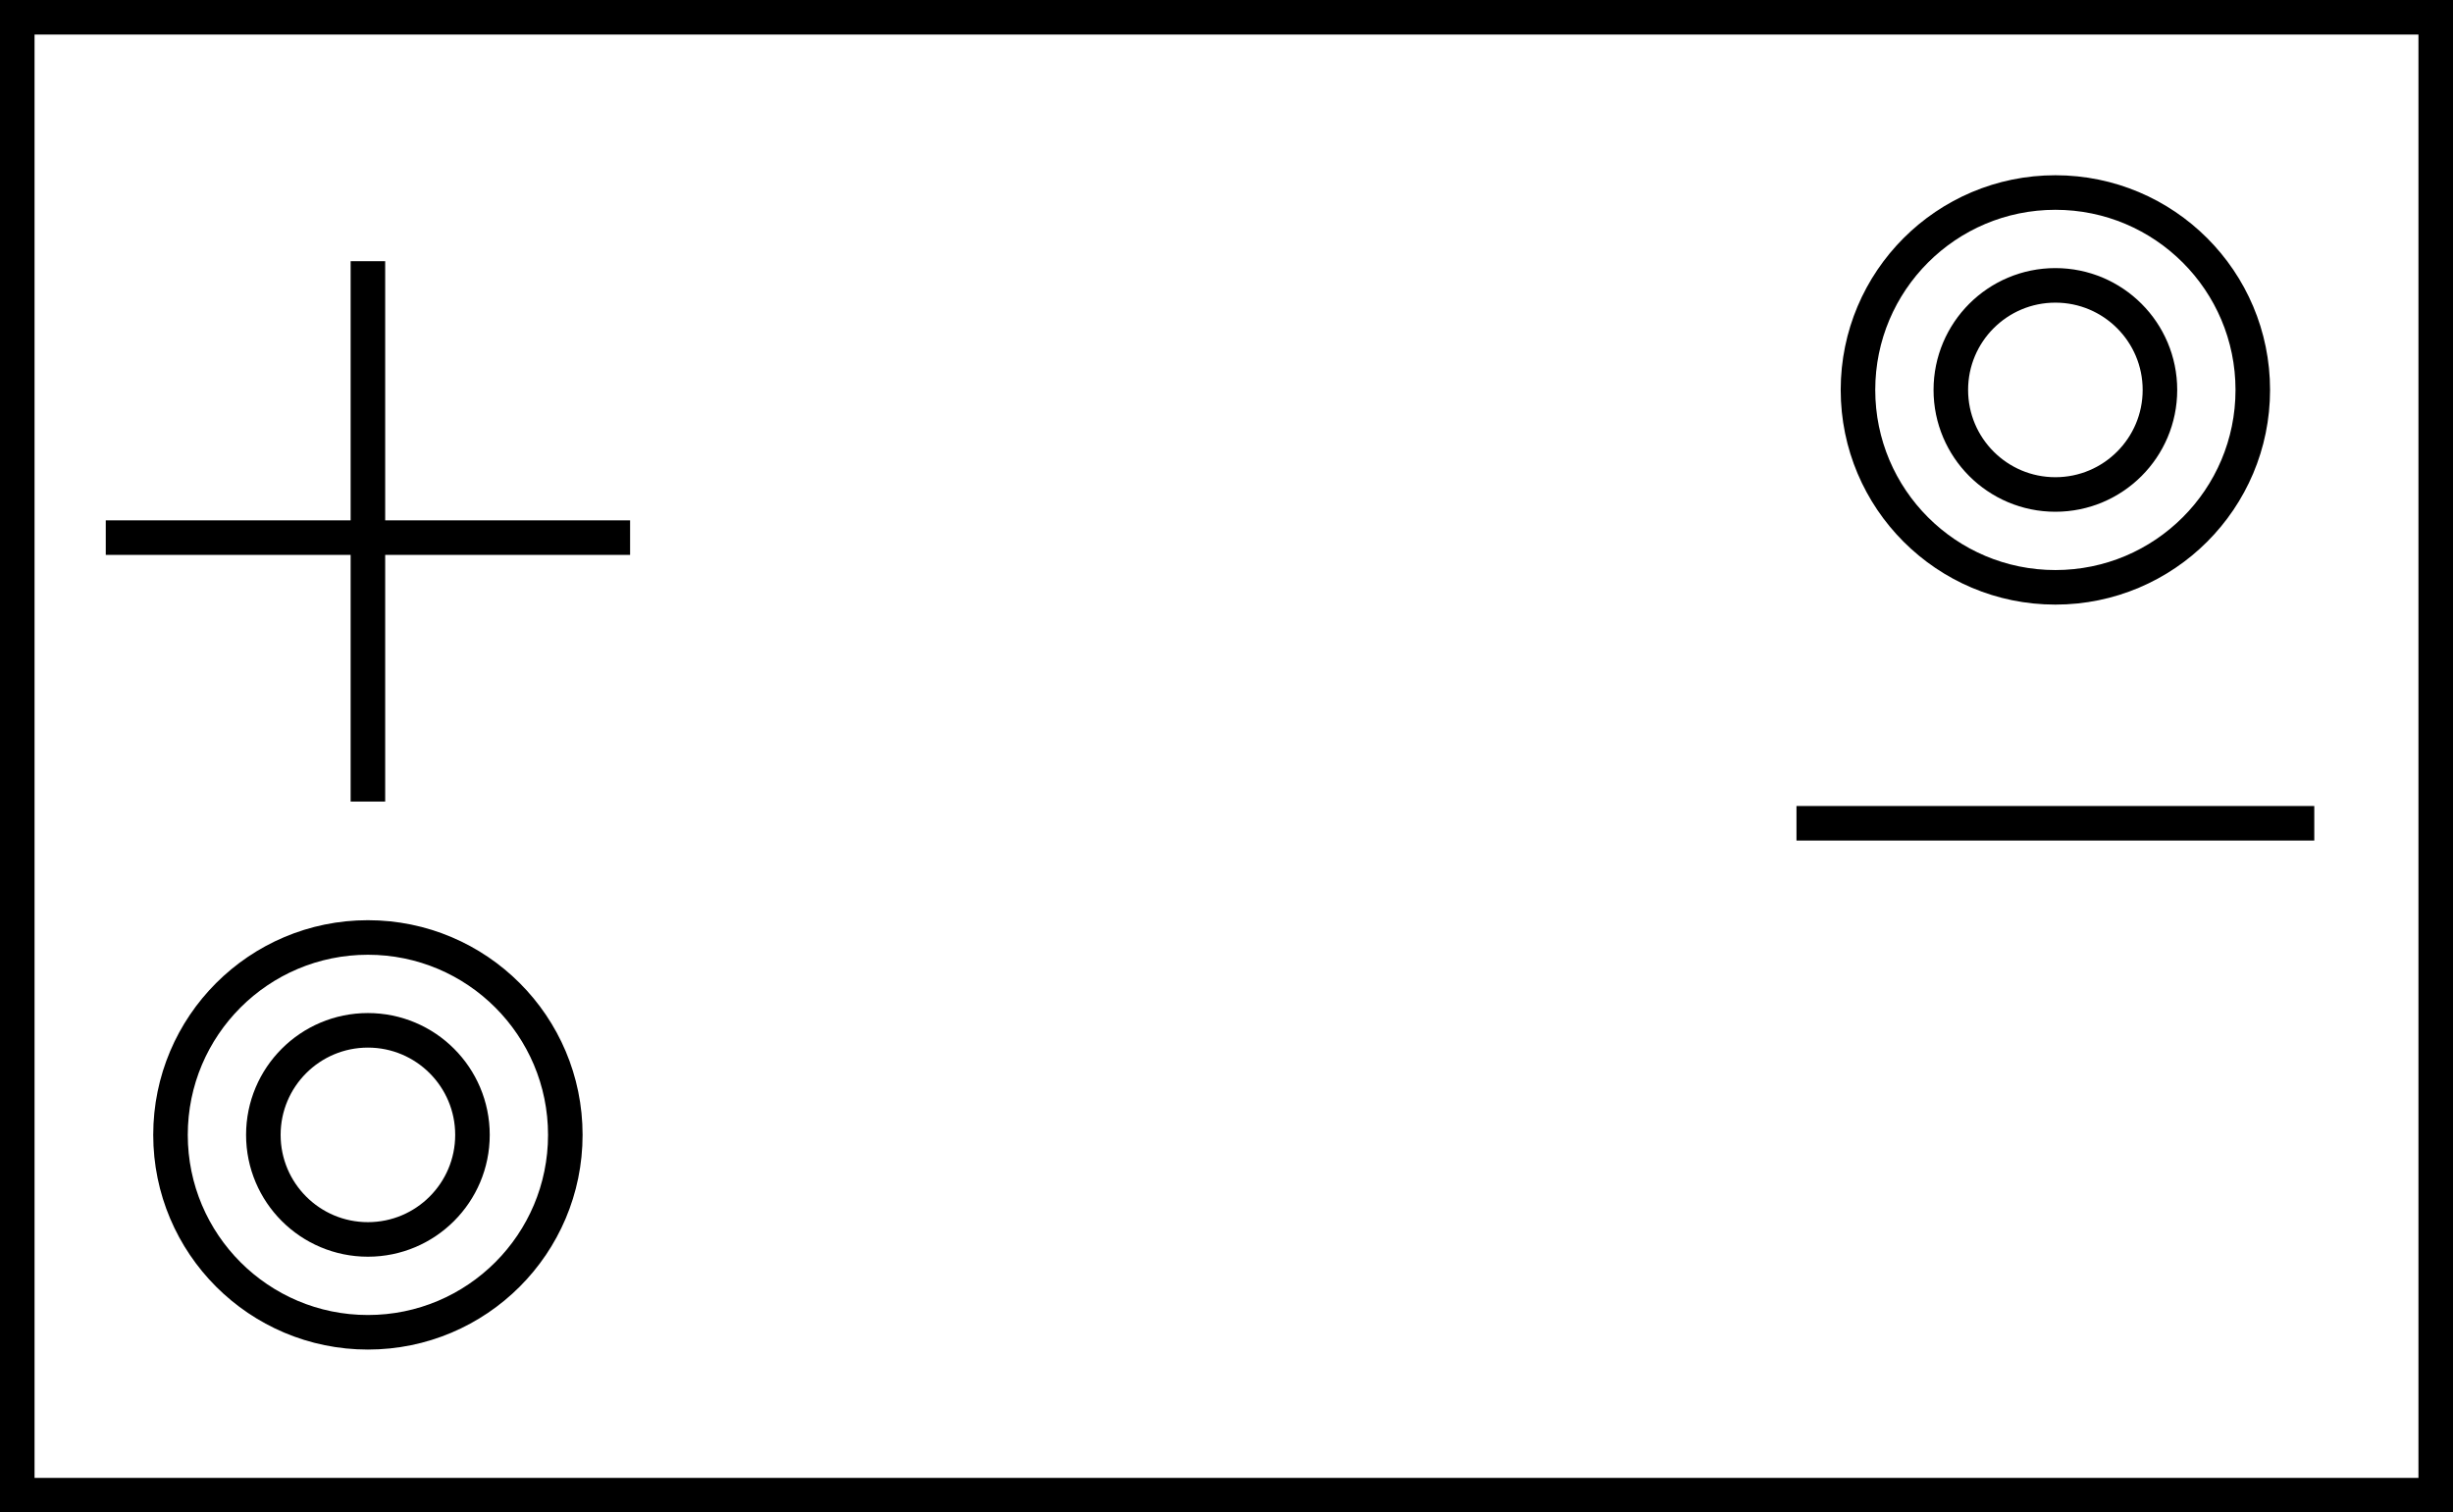
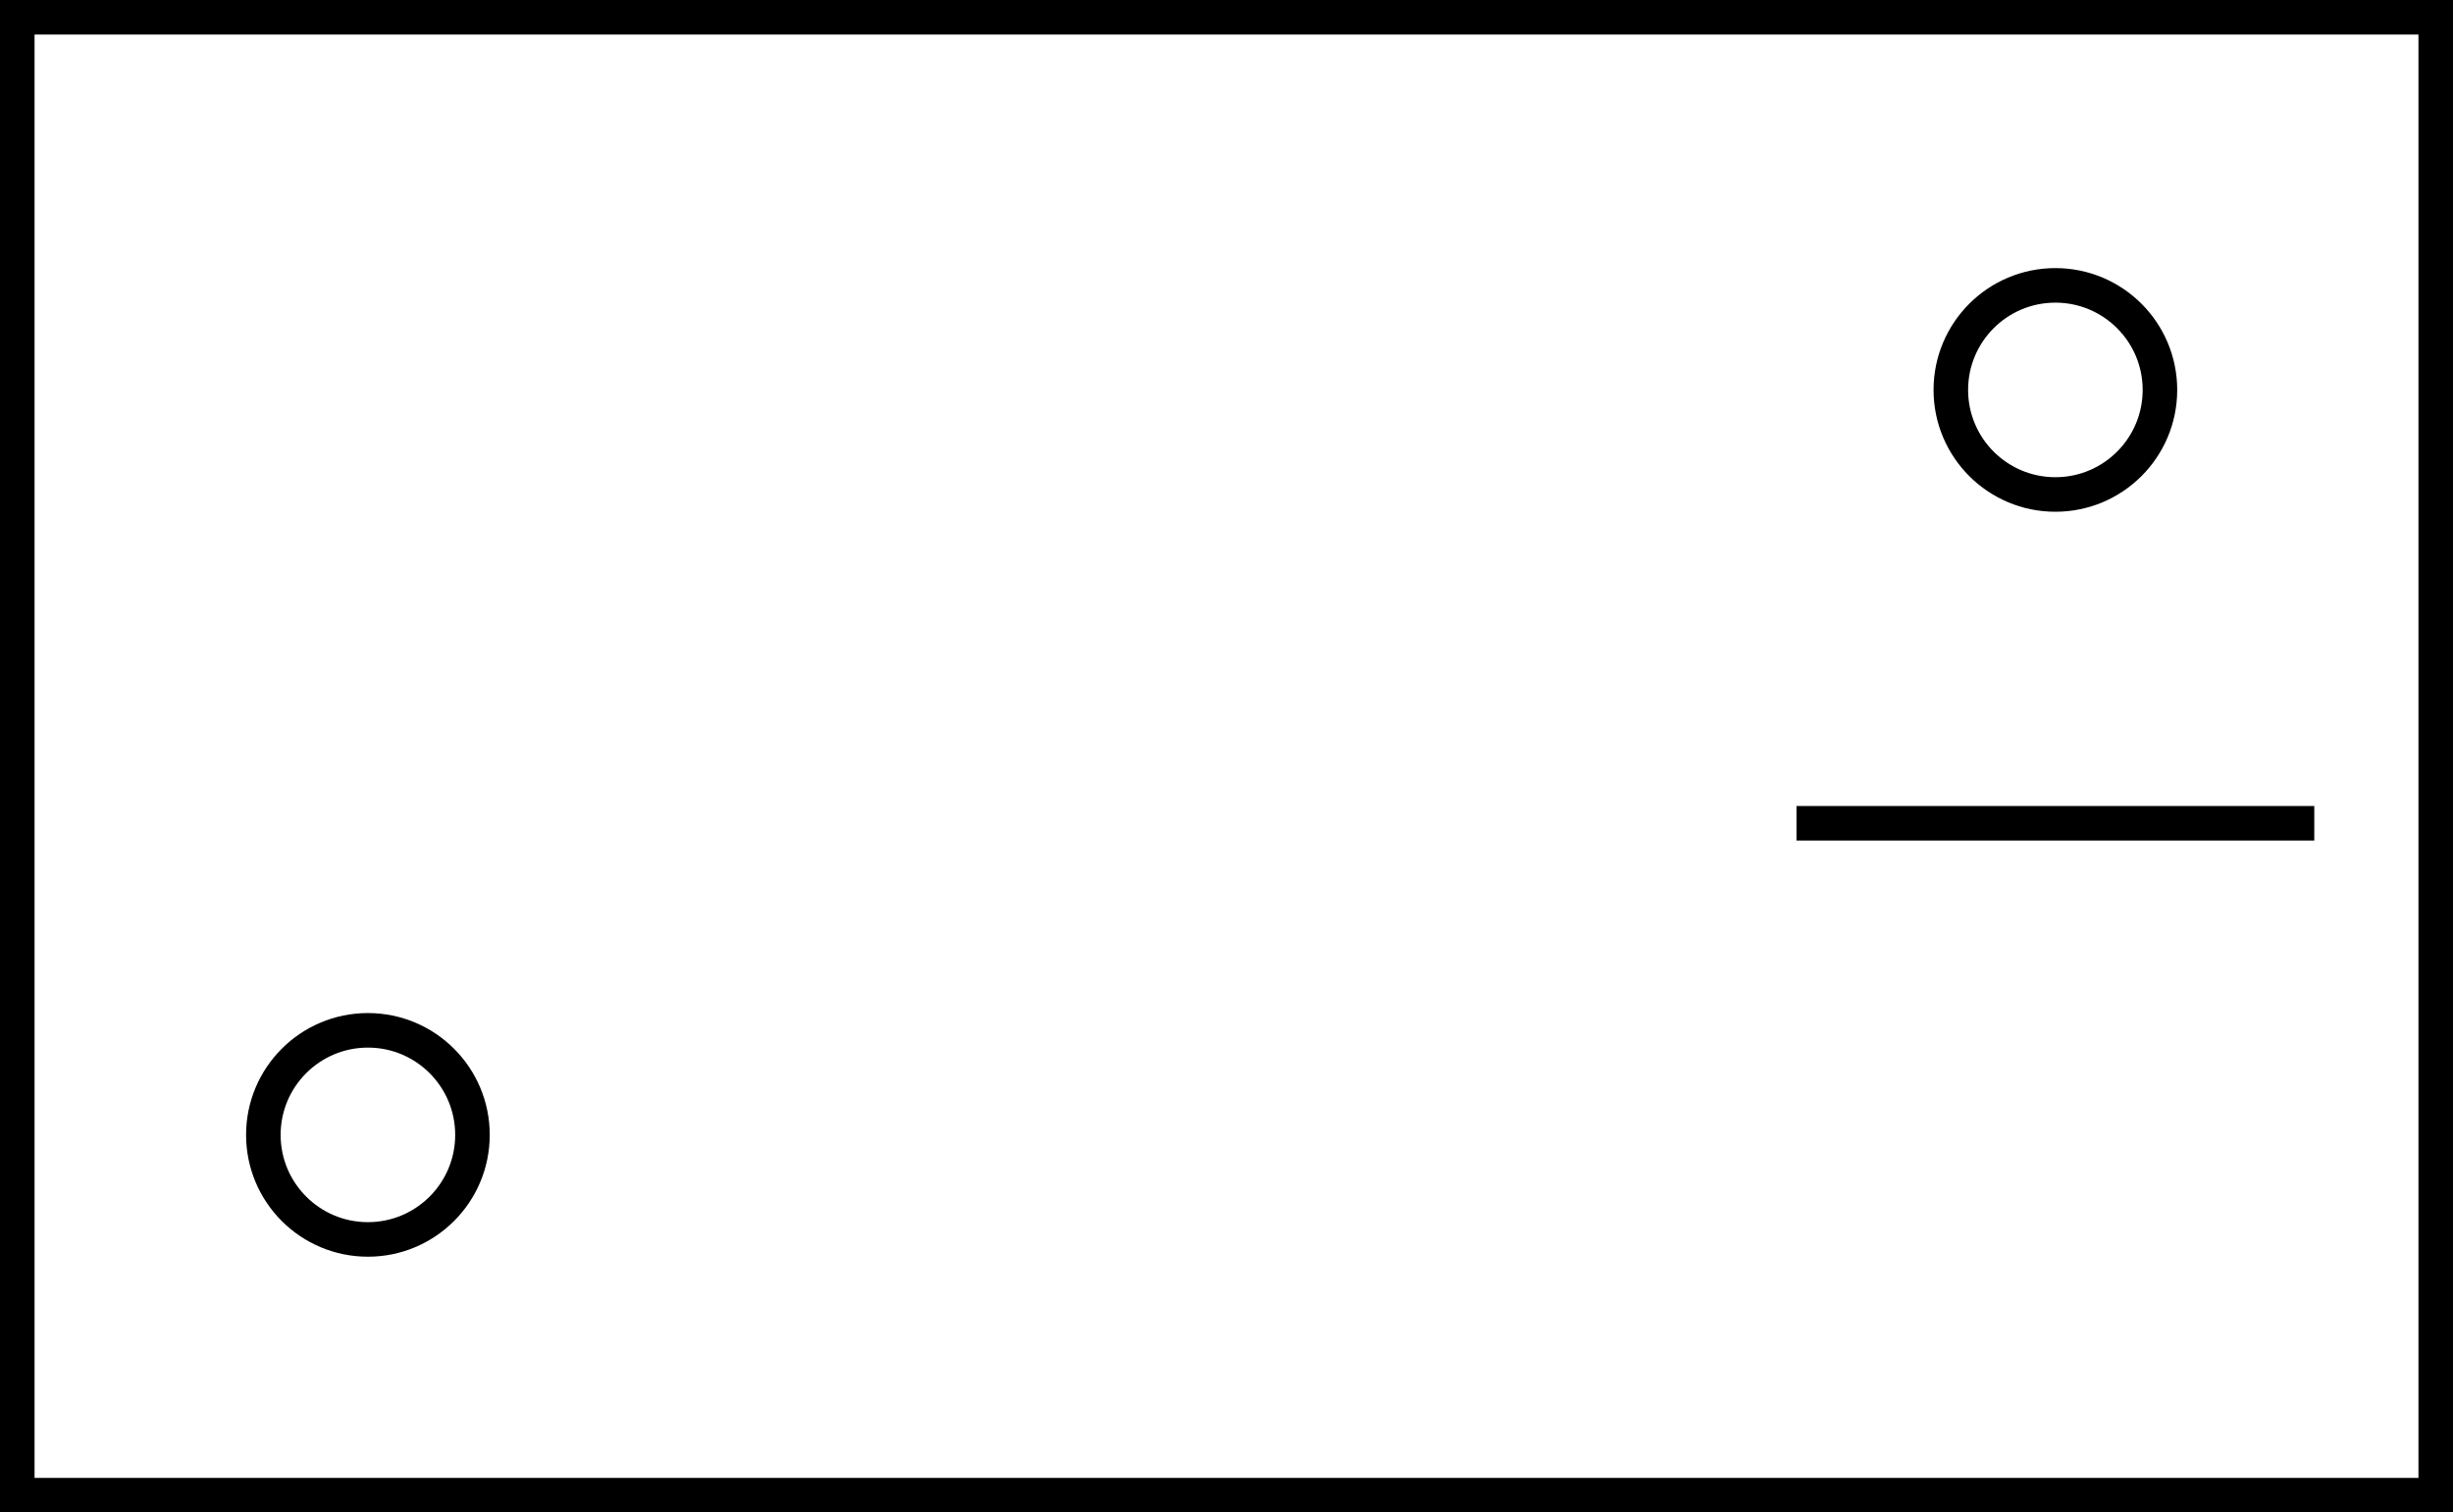
<svg xmlns="http://www.w3.org/2000/svg" version="1.1" id="image" x="0px" y="0px" width="56.8px" height="35.022px" viewBox="0 0 56.8 35.022" enable-background="new 0 0 56.8 35.022" xml:space="preserve">
  <rect x="0" y="0" width="56.8" height="35.022" fill="#808080" stroke="none" />
  <rect x="0.4" y="0.4" fill="#FFFFFF" stroke="#000000" stroke-width="0.8" stroke-miterlimit="10" width="56" height="34.222" />
  <g>
-     <line fill="none" stroke="#000000" stroke-width="0.8" stroke-linejoin="round" stroke-miterlimit="10" x1="14.59" y1="12.449" x2="2.449" y2="12.449" />
-     <line fill="none" stroke="#000000" stroke-width="0.8" stroke-linejoin="round" stroke-miterlimit="10" x1="8.519" y1="18.561" x2="8.519" y2="6.048" />
-   </g>
-   <circle fill="none" stroke="#000000" stroke-width="0.8" stroke-linejoin="round" stroke-miterlimit="10" cx="8.519" cy="26.279" r="4.571" />
+     </g>
  <circle fill="none" stroke="#000000" stroke-width="0.8" stroke-miterlimit="10" cx="8.519" cy="26.279" r="2.421" />
  <line fill="none" stroke="#000000" stroke-width="0.8" stroke-linejoin="round" stroke-miterlimit="10" x1="41.598" y1="19.063" x2="53.588" y2="19.063" />
-   <circle fill="none" stroke="#000000" stroke-width="0.8" stroke-linejoin="round" stroke-miterlimit="10" cx="47.593" cy="9.029" r="4.571" />
  <circle fill="none" stroke="#000000" stroke-width="0.8" stroke-miterlimit="10" cx="47.593" cy="9.029" r="2.421" />
</svg>